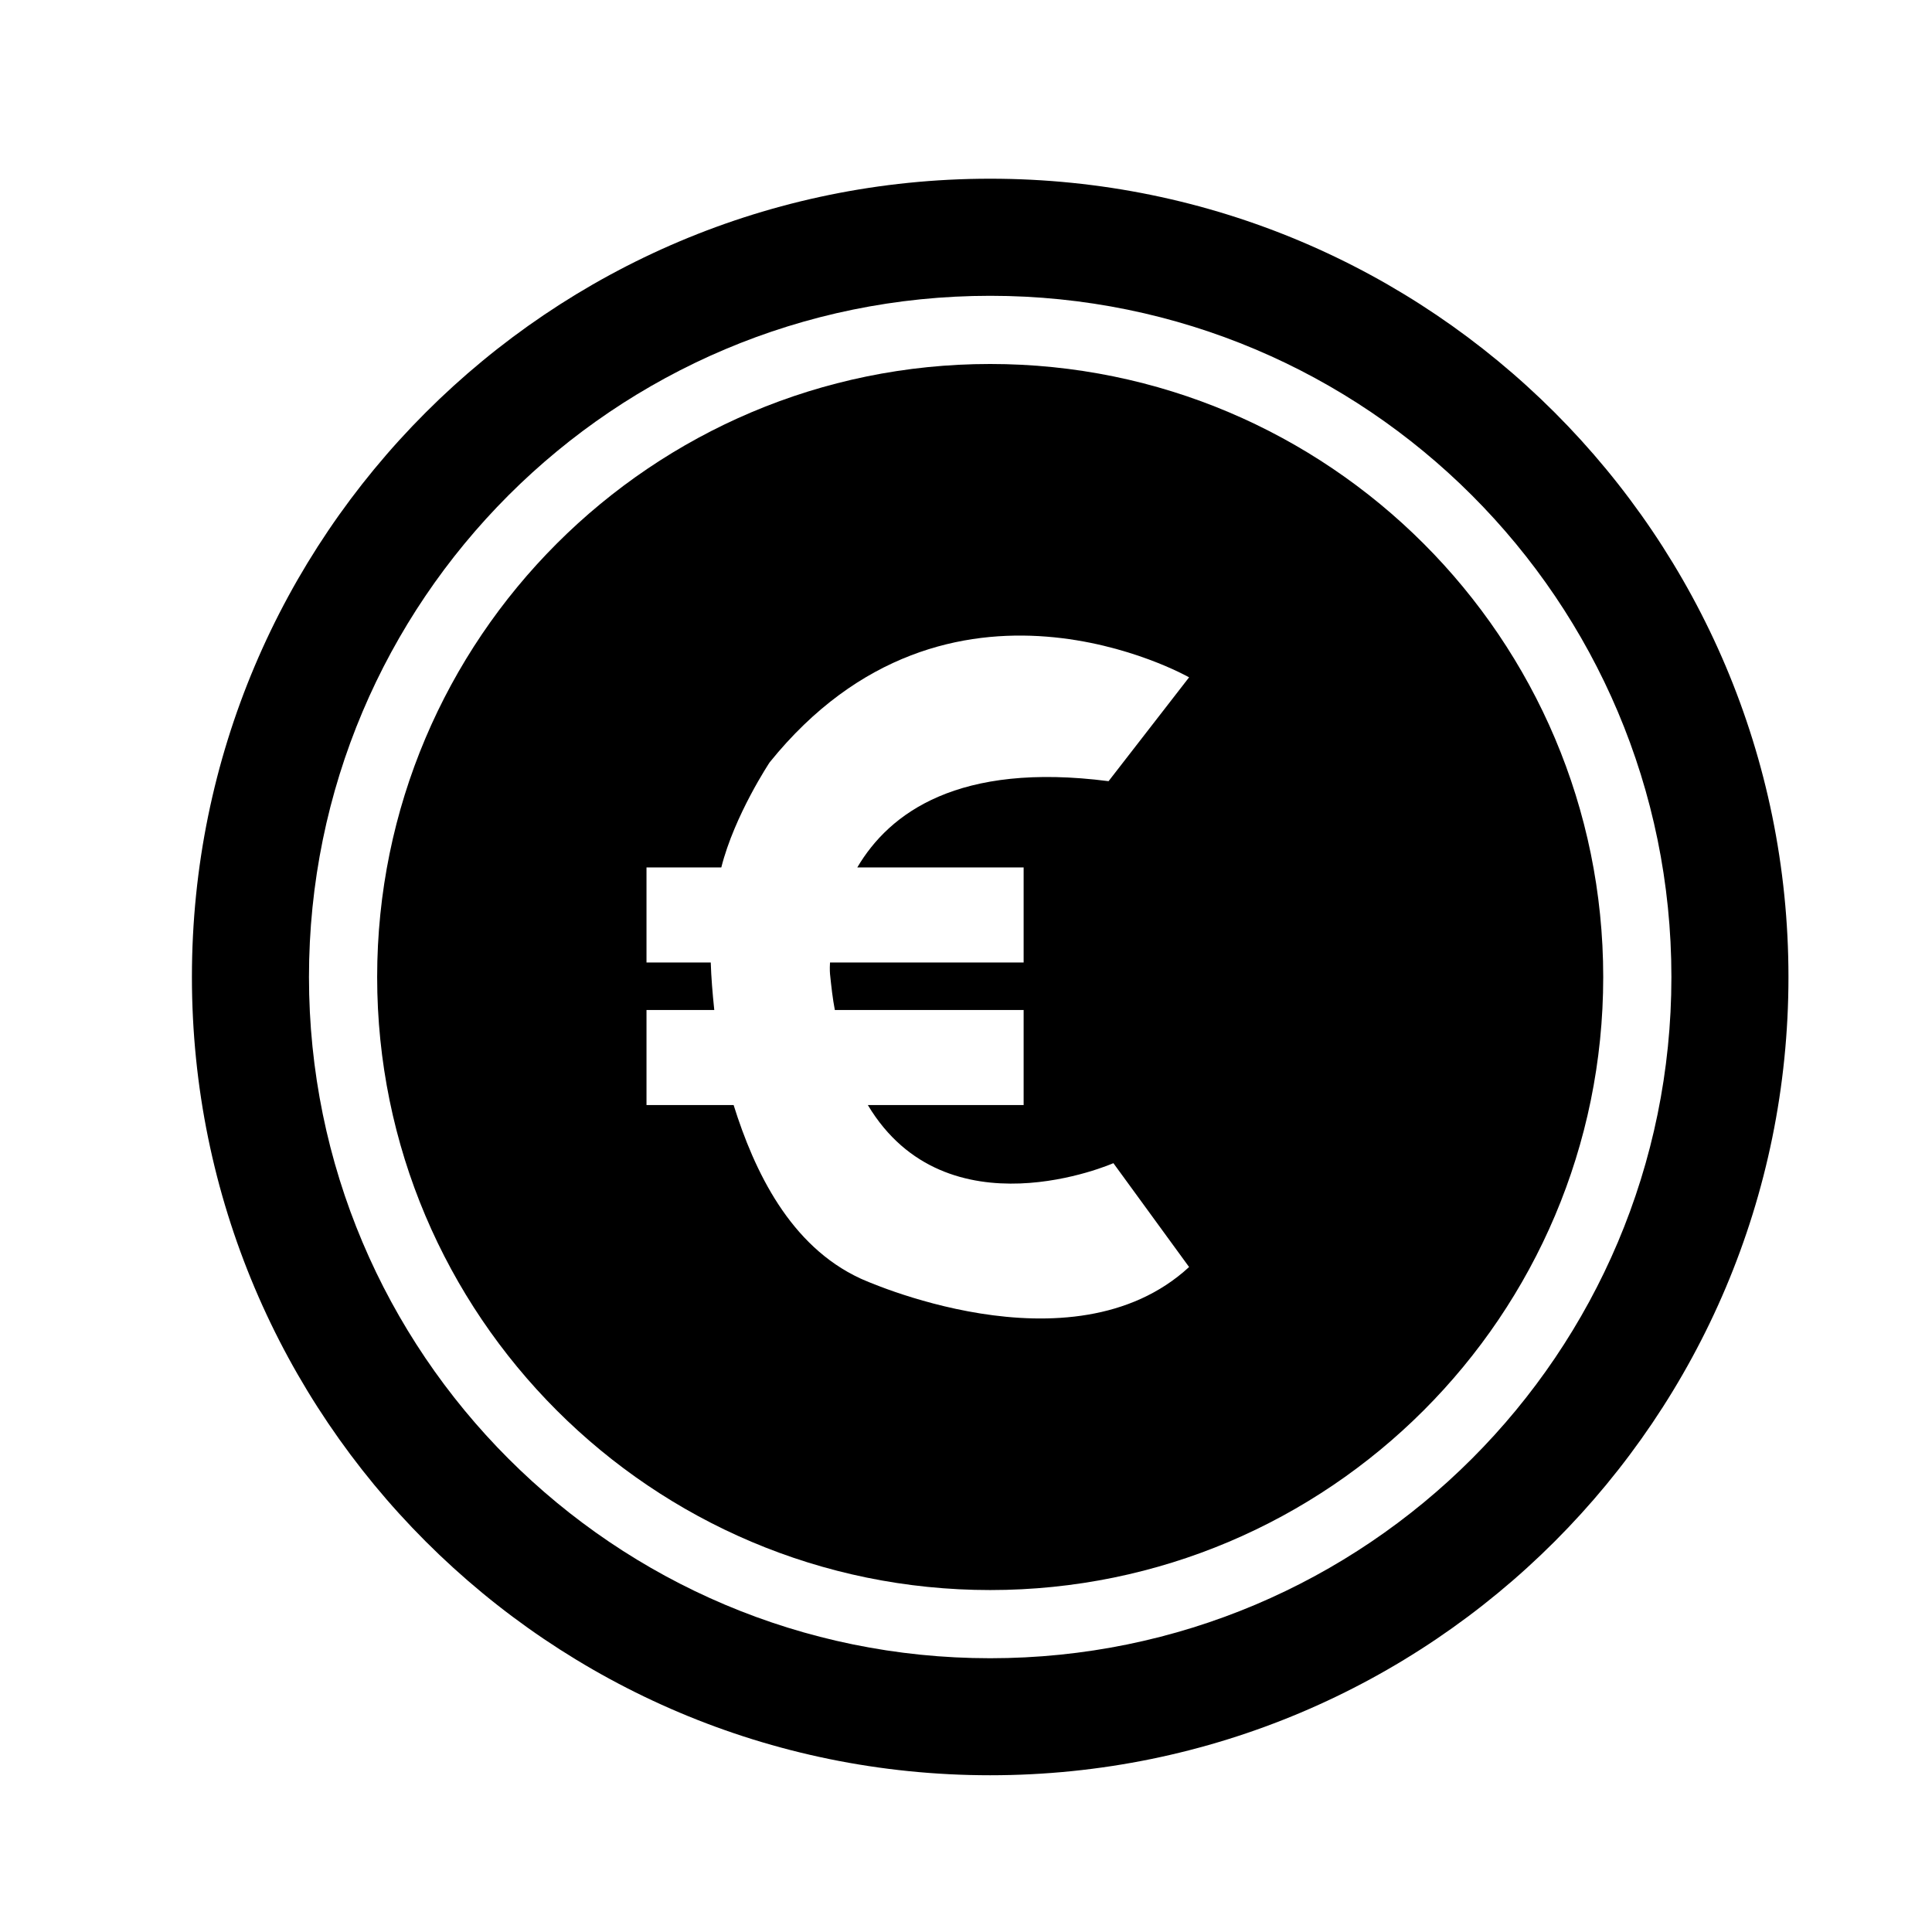
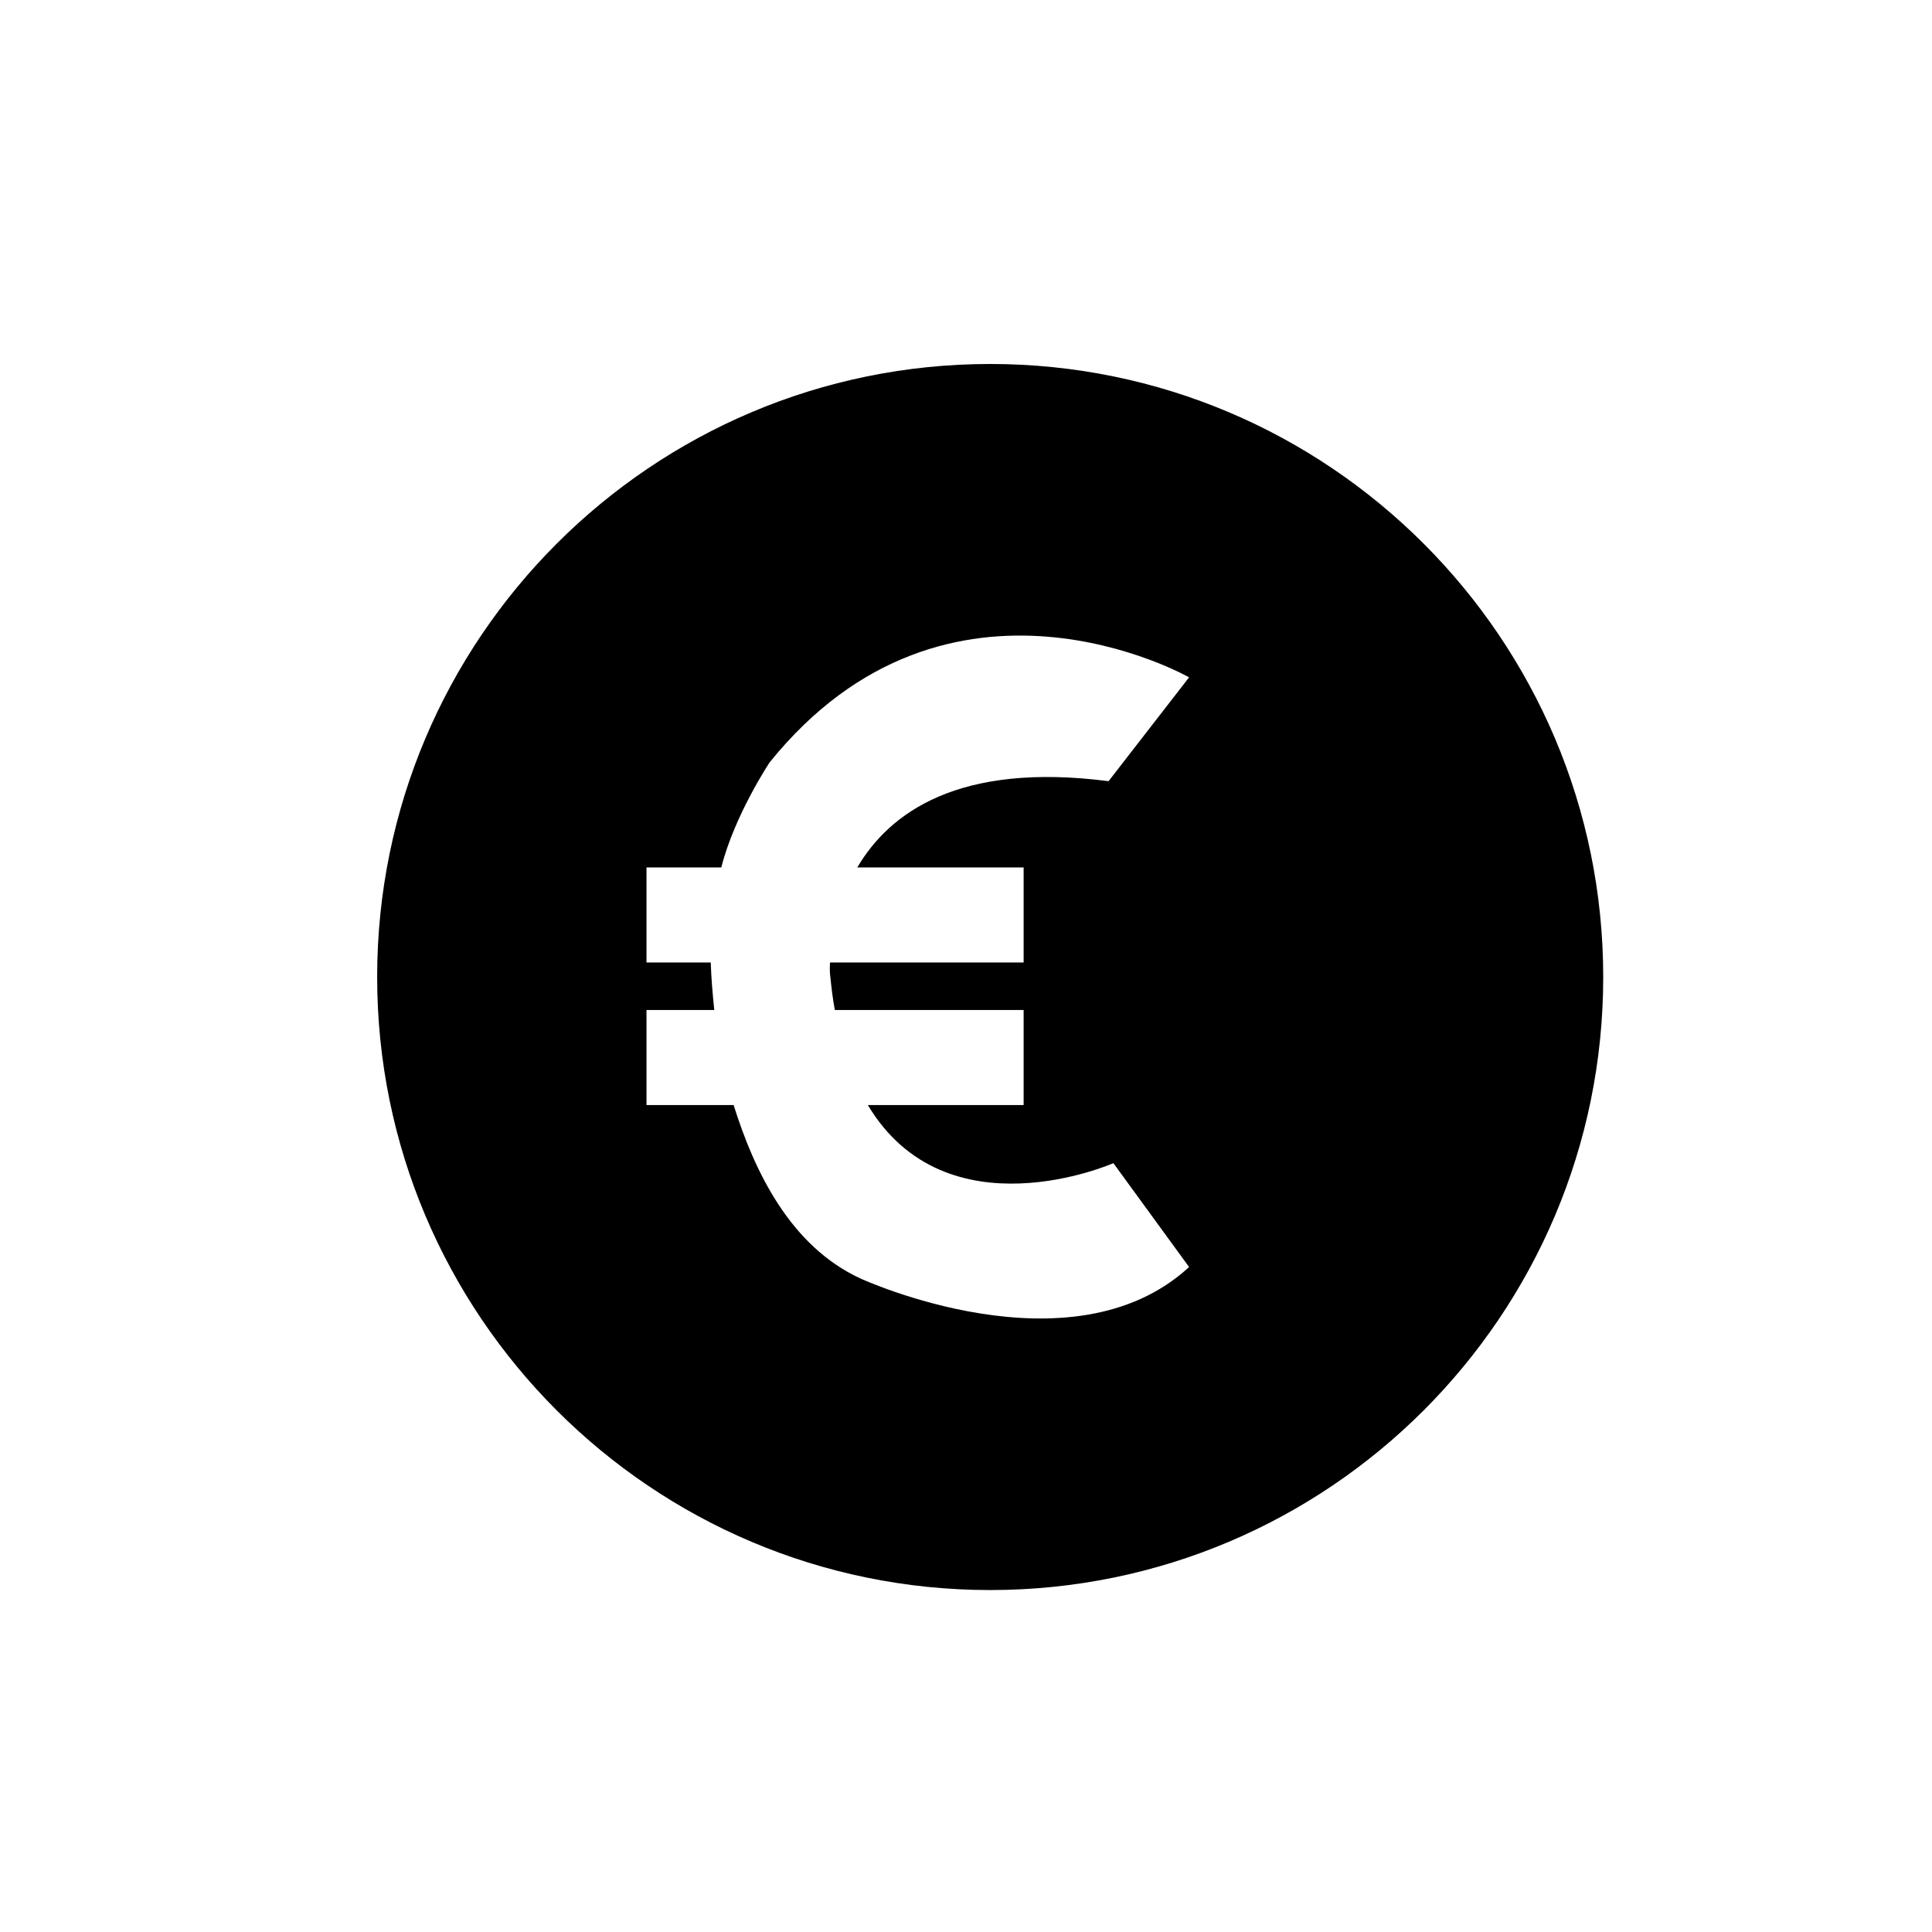
<svg xmlns="http://www.w3.org/2000/svg" fill="#000000" width="800px" height="800px" version="1.1" viewBox="144 144 512 512">
  <g>
-     <path d="m406.41 191.36c-116.86 0-211.55 94.699-211.55 211.55 0 116.86 94.699 211.55 211.55 211.55 116.86 0 211.55-94.699 211.55-211.55-0.004-116.86-94.699-211.55-211.55-211.55zm0 392.09c-99.715 0-180.53-80.82-180.53-180.53 0-99.711 80.816-180.53 180.53-180.53 99.711 0 180.53 80.82 180.53 180.53 0 99.711-80.82 180.53-180.53 180.53z" />
    <path d="m406.41 240.46c-89.684 0-162.46 72.773-162.46 162.46 0 89.684 72.773 162.46 162.46 162.46 89.684 0 162.46-72.773 162.46-162.46-0.004-89.684-72.777-162.46-162.46-162.46zm8.863 133.42v25.191h-51.312c-0.117 1.867 0 3.031 0 3.031 0.352 3.383 0.699 6.531 1.281 9.562h50.031v25.191h-41.285c20.875 34.871 65.074 15.395 65.074 15.395l20.059 27.523c-31.254 28.805-87.117 3.031-87.117 3.031-18.66-8.629-28.105-28.457-33.586-45.949h-23.09v-25.191h17.961c-0.465-4.434-0.816-8.746-0.934-12.594h-17.027v-25.191h19.824c3.5-13.879 12.828-27.871 12.828-27.871 47.465-58.777 111.14-22.508 111.14-22.508l-21.34 27.52c-39.77-5.133-58.078 8.398-66.59 22.859z" />
  </g>
</svg>